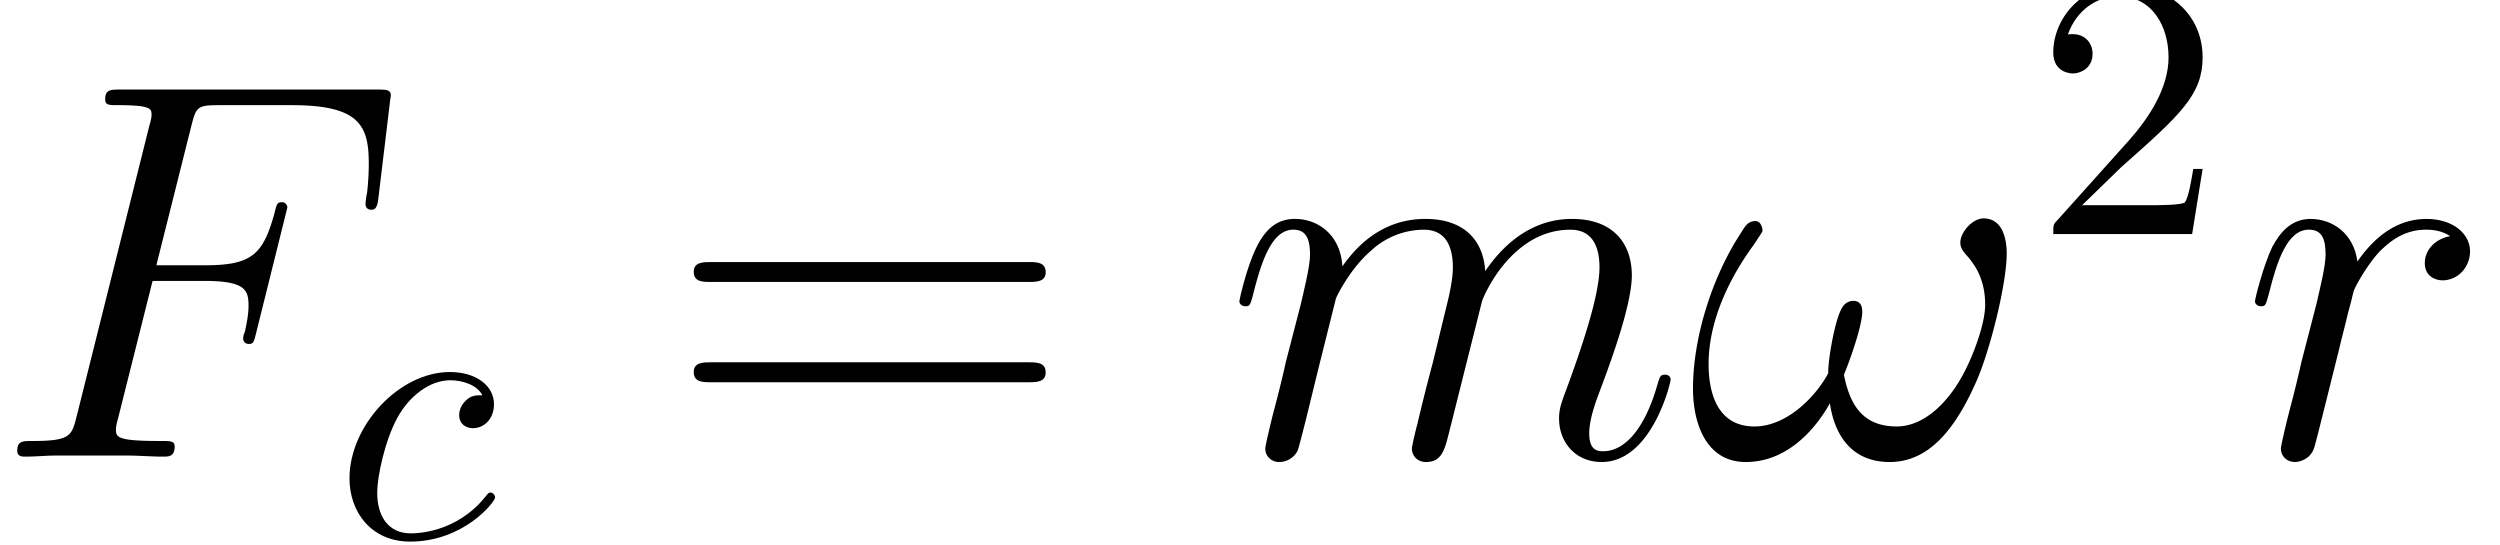
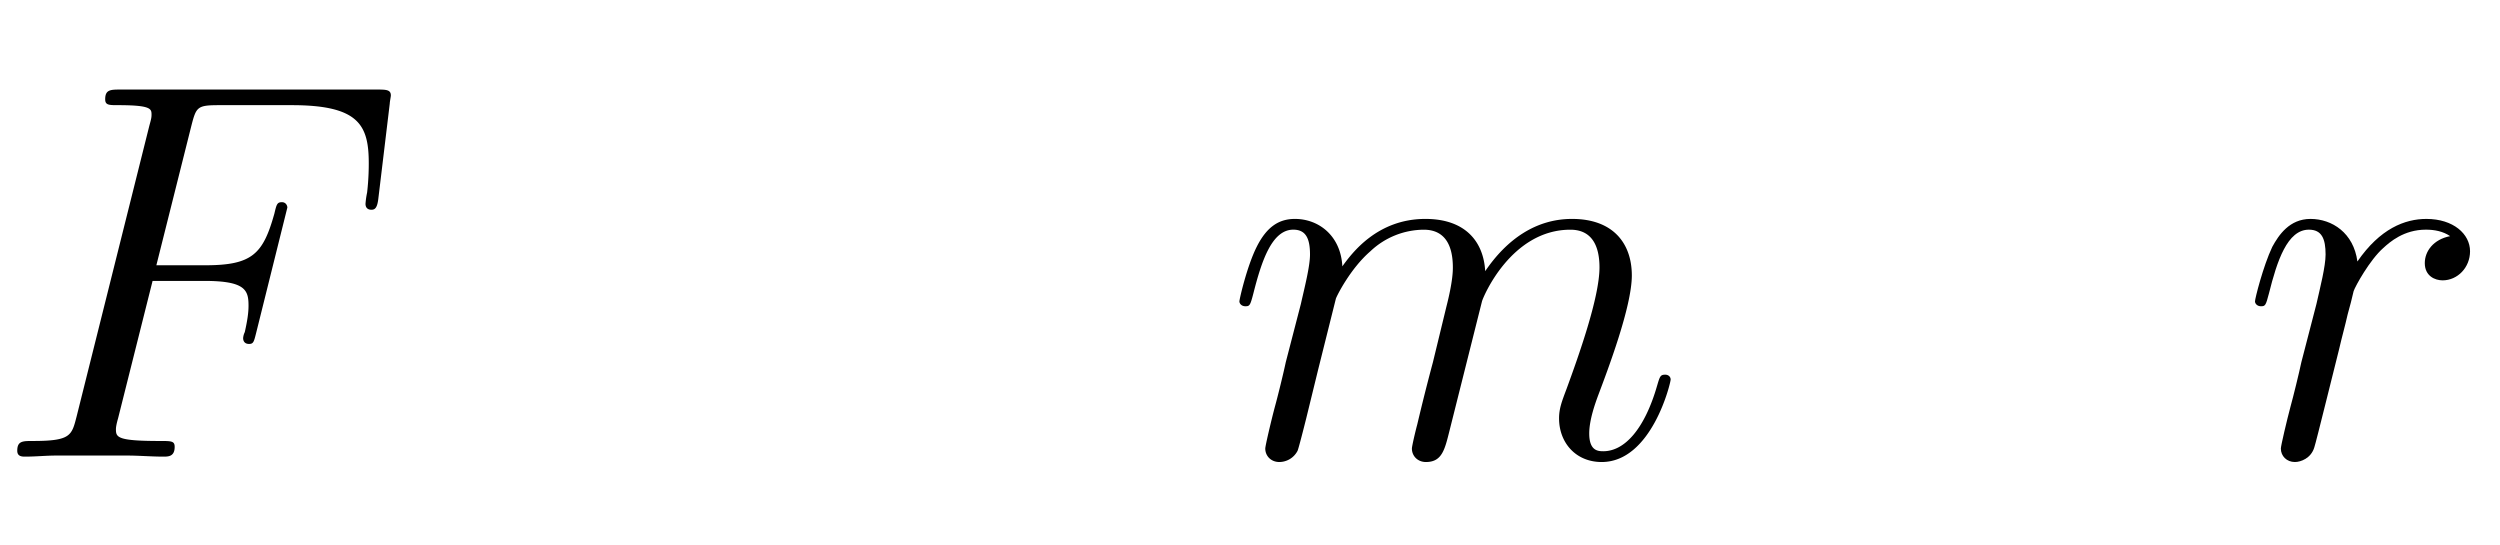
<svg xmlns="http://www.w3.org/2000/svg" xmlns:xlink="http://www.w3.org/1999/xlink" height="21.84" viewBox="0 0 75.199 16.38" width="100.265">
  <defs>
-     <path d="M8.554-5.414c0-.418-.116-.95-.62-.95-.288 0-.619.36-.619.647 0 .13.058.216.173.346.216.245.49.633.49 1.31 0 .519-.317 1.34-.548 1.786-.403.792-1.065 1.469-1.814 1.469-.907 0-1.253-.576-1.411-1.383.158-.374.49-1.31.49-1.685 0-.158-.058-.288-.245-.288a.35.35 0 0 0-.288.173c-.202.317-.39 1.455-.375 1.757-.273.533-1.051 1.426-1.973 1.426C.85-.806.59-1.656.59-2.476c0-1.498.936-2.809 1.196-3.169.144-.216.244-.36.244-.389 0-.1-.057-.259-.187-.259-.23 0-.302.187-.417.36C.69-4.795.173-3.197.173-1.814.173-.922.504.144 1.584.144c1.195 0 1.944-1.022 2.246-1.57.116.807.548 1.57 1.599 1.57 1.094 0 1.785-.965 2.304-2.131.374-.835.82-2.635.82-3.427z" id="e" />
    <path d="M4.277-4.694h1.382c1.095 0 1.181.244 1.181.662 0 .187-.029.389-.1.706a.437.437 0 0 0-.044.158c0 .1.058.158.158.158.116 0 .13-.057.188-.288l.835-3.355c0-.057-.043-.144-.144-.144-.13 0-.144.058-.202.303-.302 1.08-.59 1.382-1.843 1.382h-1.31l.936-3.73c.13-.504.158-.547.748-.547h1.93c1.8 0 2.06.533 2.06 1.555 0 .087 0 .404-.044.778a2.185 2.185 0 0 0-.043.302c0 .116.072.159.158.159.101 0 .159-.058.187-.317l.303-2.52c0-.043.029-.187.029-.216 0-.158-.13-.158-.39-.158H3.428c-.273 0-.417 0-.417.259 0 .158.1.158.345.158.893 0 .893.101.893.26 0 .071-.014.129-.058.287L2.246-1.066c-.13.504-.158.648-1.166.648-.274 0-.418 0-.418.26C.662 0 .792 0 .878 0c.274 0 .562-.029.836-.029h1.872c.316 0 .662.029.979.029.13 0 .302 0 .302-.26 0-.158-.086-.158-.403-.158-1.138 0-1.166-.1-1.166-.316 0-.072.028-.188.057-.288l.922-3.672z" id="a" />
    <path d="M2.966-4.22c.03-.086.39-.806.922-1.266a2.09 2.09 0 0 1 1.426-.576c.576 0 .777.432.777 1.008 0 .086 0 .374-.173 1.05l-.36 1.484a56.7 56.7 0 0 0-.417 1.656c-.058.216-.144.59-.144.648 0 .202.158.36.374.36.432 0 .504-.331.634-.85l.864-3.441c.029-.115.777-1.915 2.361-1.915.576 0 .778.432.778 1.008 0 .806-.562 2.376-.878 3.24-.13.345-.202.532-.202.792 0 .648.446 1.166 1.138 1.166 1.339 0 1.843-2.117 1.843-2.203 0-.072-.058-.13-.144-.13-.13 0-.144.043-.216.288-.331 1.152-.864 1.757-1.44 1.757-.144 0-.375-.014-.375-.475 0-.375.173-.835.23-.994.26-.691.908-2.39.908-3.225 0-.864-.504-1.512-1.598-1.512-.965 0-1.743.547-2.319 1.396-.043-.777-.518-1.396-1.598-1.396-1.282 0-1.959.907-2.218 1.267-.043-.821-.633-1.267-1.267-1.267-.418 0-.749.201-1.022.748-.26.519-.461 1.397-.461 1.455s.057.13.158.13c.115 0 .13-.015.216-.346.216-.85.49-1.7 1.066-1.7.331 0 .446.231.446.663 0 .317-.144.878-.245 1.325L1.627-2.52c-.057.274-.216.922-.288 1.18-.1.375-.259 1.052-.259 1.124 0 .202.158.36.374.36a.553.553 0 0 0 .49-.302c.029-.072.158-.576.23-.864l.317-1.296.475-1.901z" id="d" />
    <path d="M5.602-5.89c-.447.087-.677.404-.677.72 0 .346.273.461.475.461.403 0 .734-.345.734-.777 0-.461-.446-.864-1.166-.864-.576 0-1.238.259-1.843 1.137-.101-.763-.677-1.137-1.253-1.137-.562 0-.85.432-1.022.748-.245.519-.461 1.383-.461 1.455 0 .057.057.13.158.13.115 0 .13-.015.216-.346.216-.864.49-1.7 1.066-1.7.345 0 .446.245.446.663 0 .317-.144.878-.245 1.325L1.627-2.52c-.057.274-.216.922-.288 1.18-.1.375-.259 1.052-.259 1.124 0 .202.158.36.374.36.159 0 .432-.1.519-.389.043-.115.576-2.29.662-2.62.072-.317.159-.62.23-.937.058-.201.116-.432.159-.619.043-.13.432-.835.792-1.152.173-.158.547-.49 1.138-.49.23 0 .46.044.648.173z" id="g" />
-     <path d="M3.96-3.8c-.16 0-.3 0-.44.14-.16.15-.18.32-.18.39 0 .24.18.35.37.35.29 0 .56-.24.56-.64 0-.49-.47-.86-1.18-.86C1.74-4.42.41-2.99.41-1.58.41-.68.99.11 2.03.11 3.46.11 4.3-.95 4.3-1.07c0-.06-.06-.13-.12-.13-.05 0-.07.02-.13.1-.79.99-1.88.99-2 .99-.63 0-.9-.49-.9-1.09 0-.41.2-1.38.54-2 .31-.57.86-1 1.41-1 .34 0 .72.13.86.4z" id="b" />
-     <path d="M9.72-4.666c.202 0 .46 0 .46-.259 0-.273-.244-.273-.46-.273H1.238c-.201 0-.46 0-.46.259 0 .273.244.273.46.273H9.72zm0 2.679c.202 0 .46 0 .46-.26 0-.273-.244-.273-.46-.273H1.238c-.201 0-.46 0-.46.26 0 .273.244.273.46.273H9.72z" id="c" />
-     <path d="M1.27-.77L2.33-1.8c1.56-1.38 2.16-1.92 2.16-2.92 0-1.14-.9-1.94-2.12-1.94C1.24-6.66.5-5.74.5-4.85c0 .56.5.56.53.56.17 0 .52-.12.52-.53 0-.26-.18-.52-.53-.52-.08 0-.1 0-.13.01.23-.65.77-1.02 1.35-1.02.91 0 1.34.81 1.34 1.63 0 .8-.5 1.59-1.05 2.21L.61-.37C.5-.26.5-.24.5 0h3.71l.28-1.74h-.25c-.05.3-.12.74-.22.89-.07.08-.73.08-.95.08h-1.8z" id="f" />
  </defs>
  <g transform="translate(-63.986 -61.02) scale(1.126)">
    <use x="56.625" xlink:href="#a" y="66.39" />
    <use x="65.752" xlink:href="#b" y="68.55" />
    <use x="74.58" xlink:href="#c" y="66.39" />
    <use x="89.546" xlink:href="#d" y="66.39" />
    <use x="101.879" xlink:href="#e" y="66.39" />
    <use x="111.176" xlink:href="#f" y="60.444" />
    <use x="116.676" xlink:href="#g" y="66.39" />
  </g>
</svg>